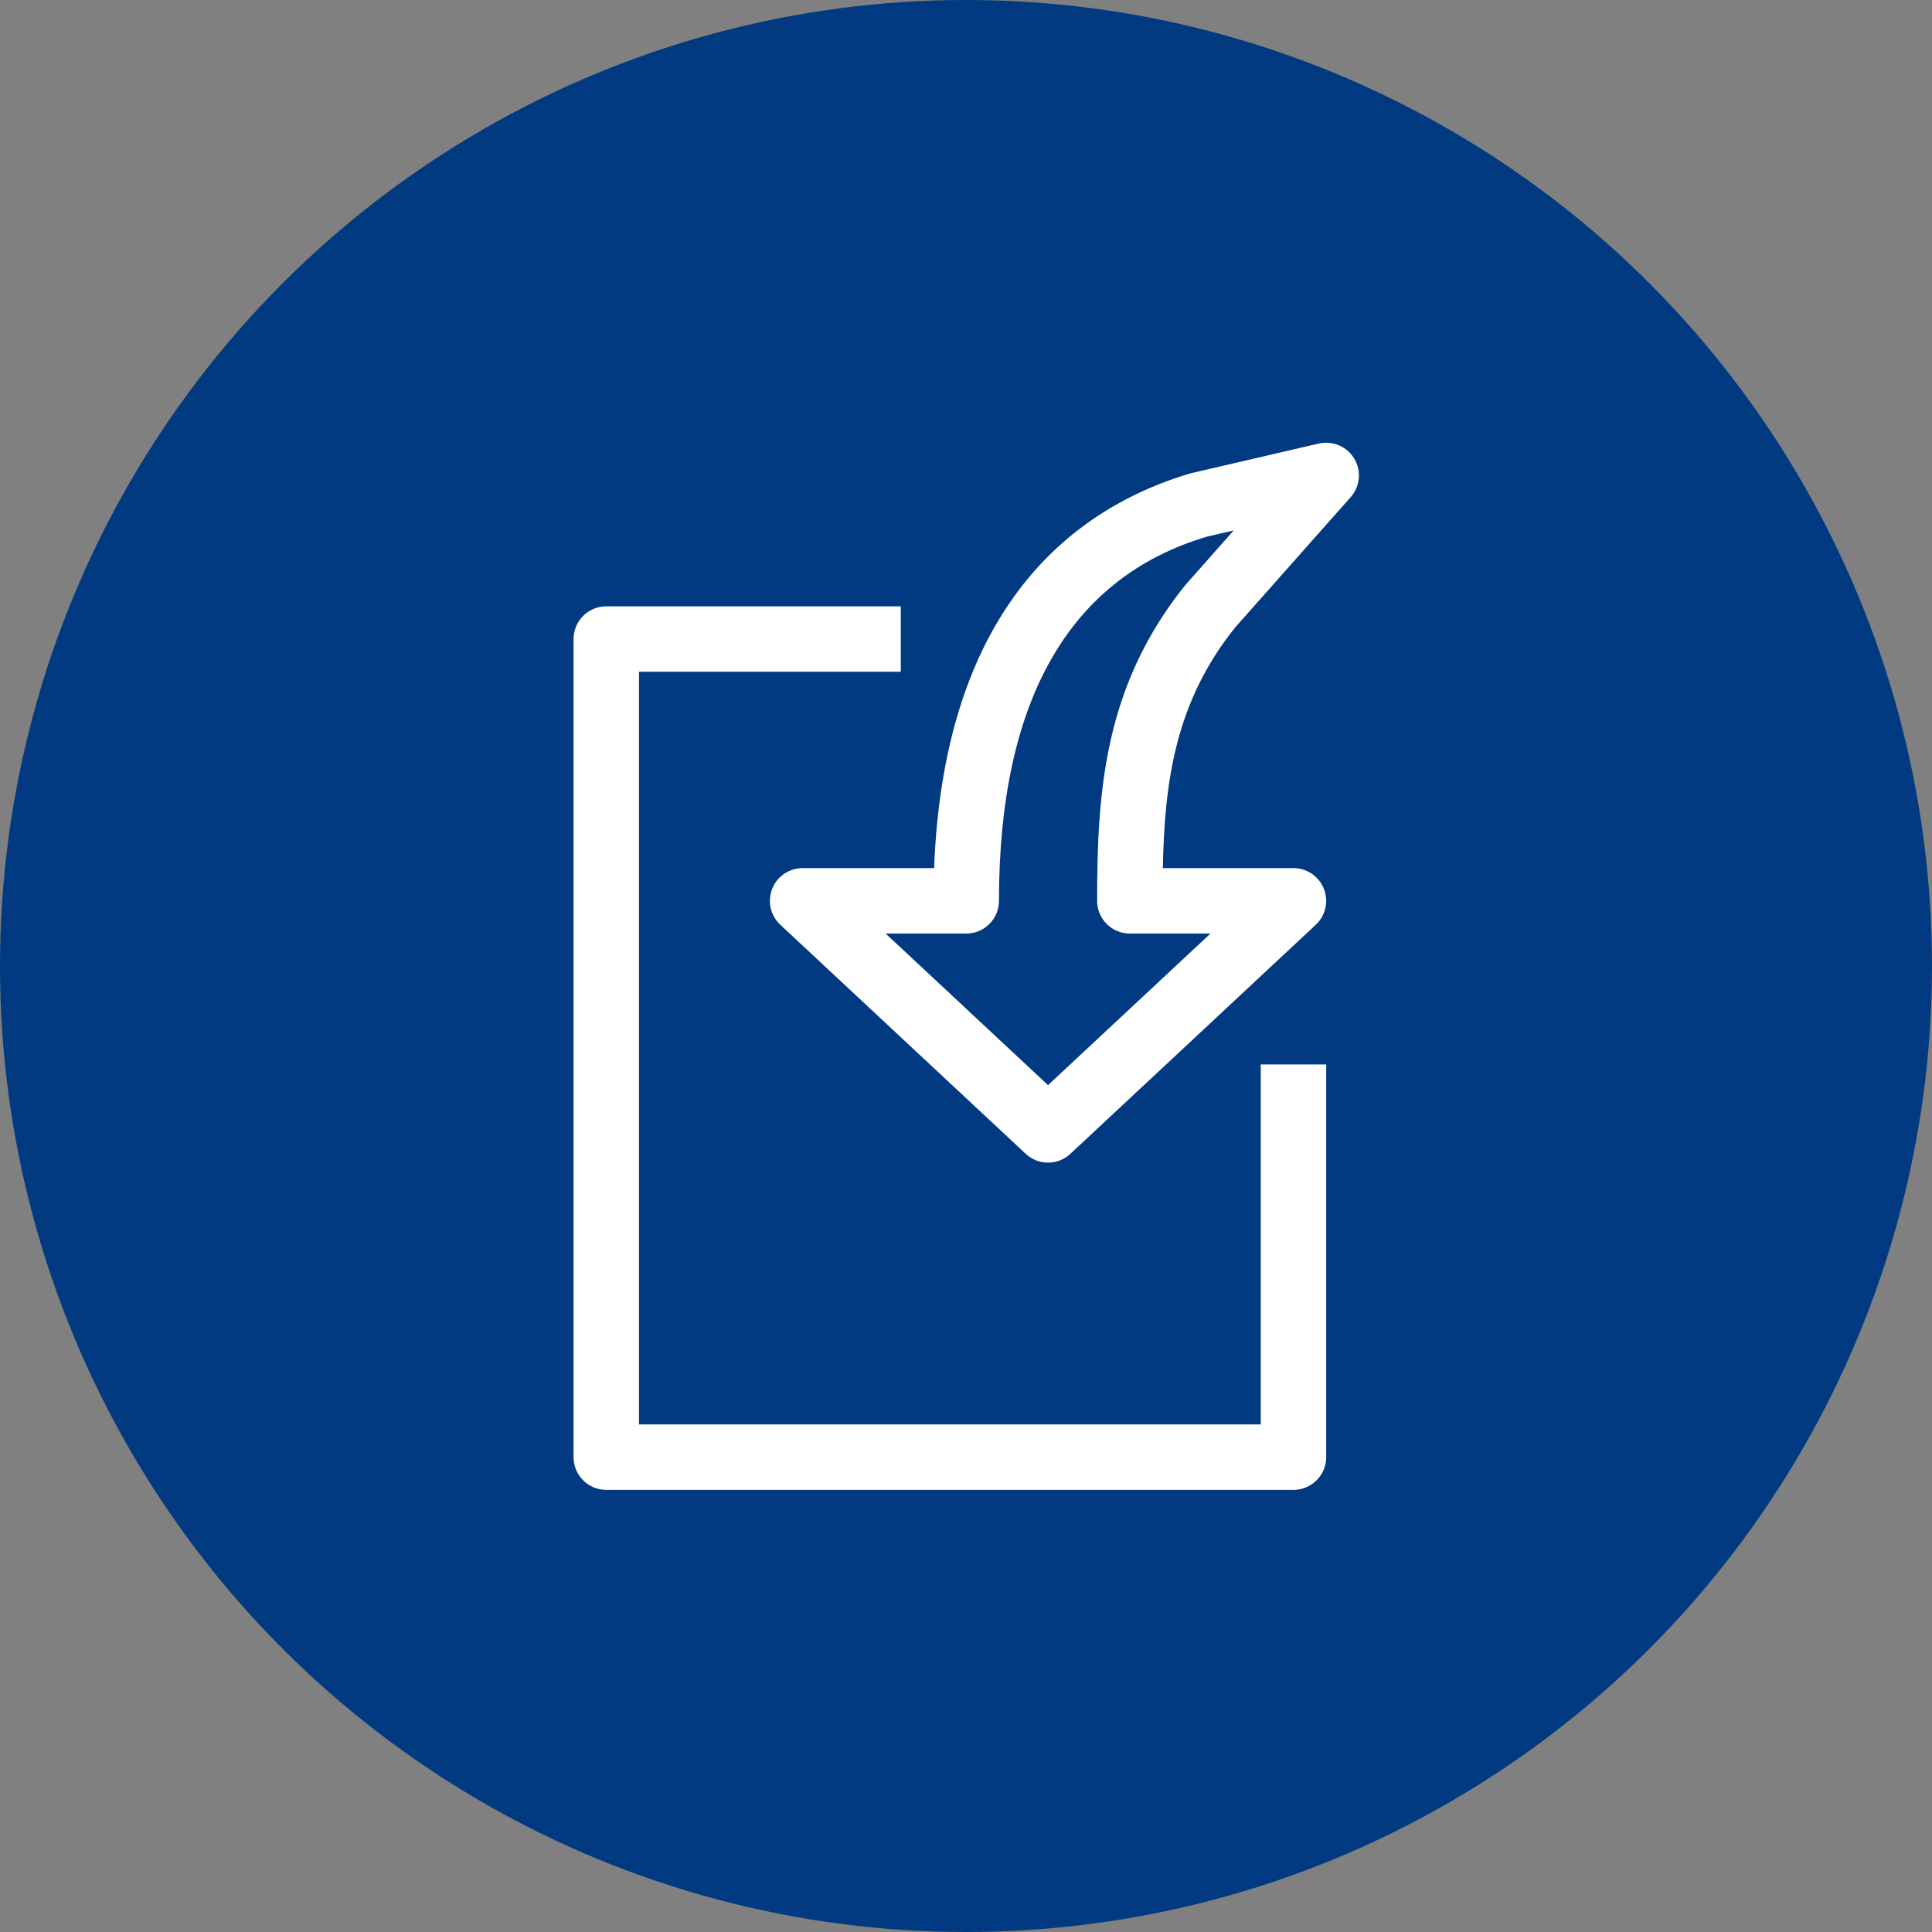
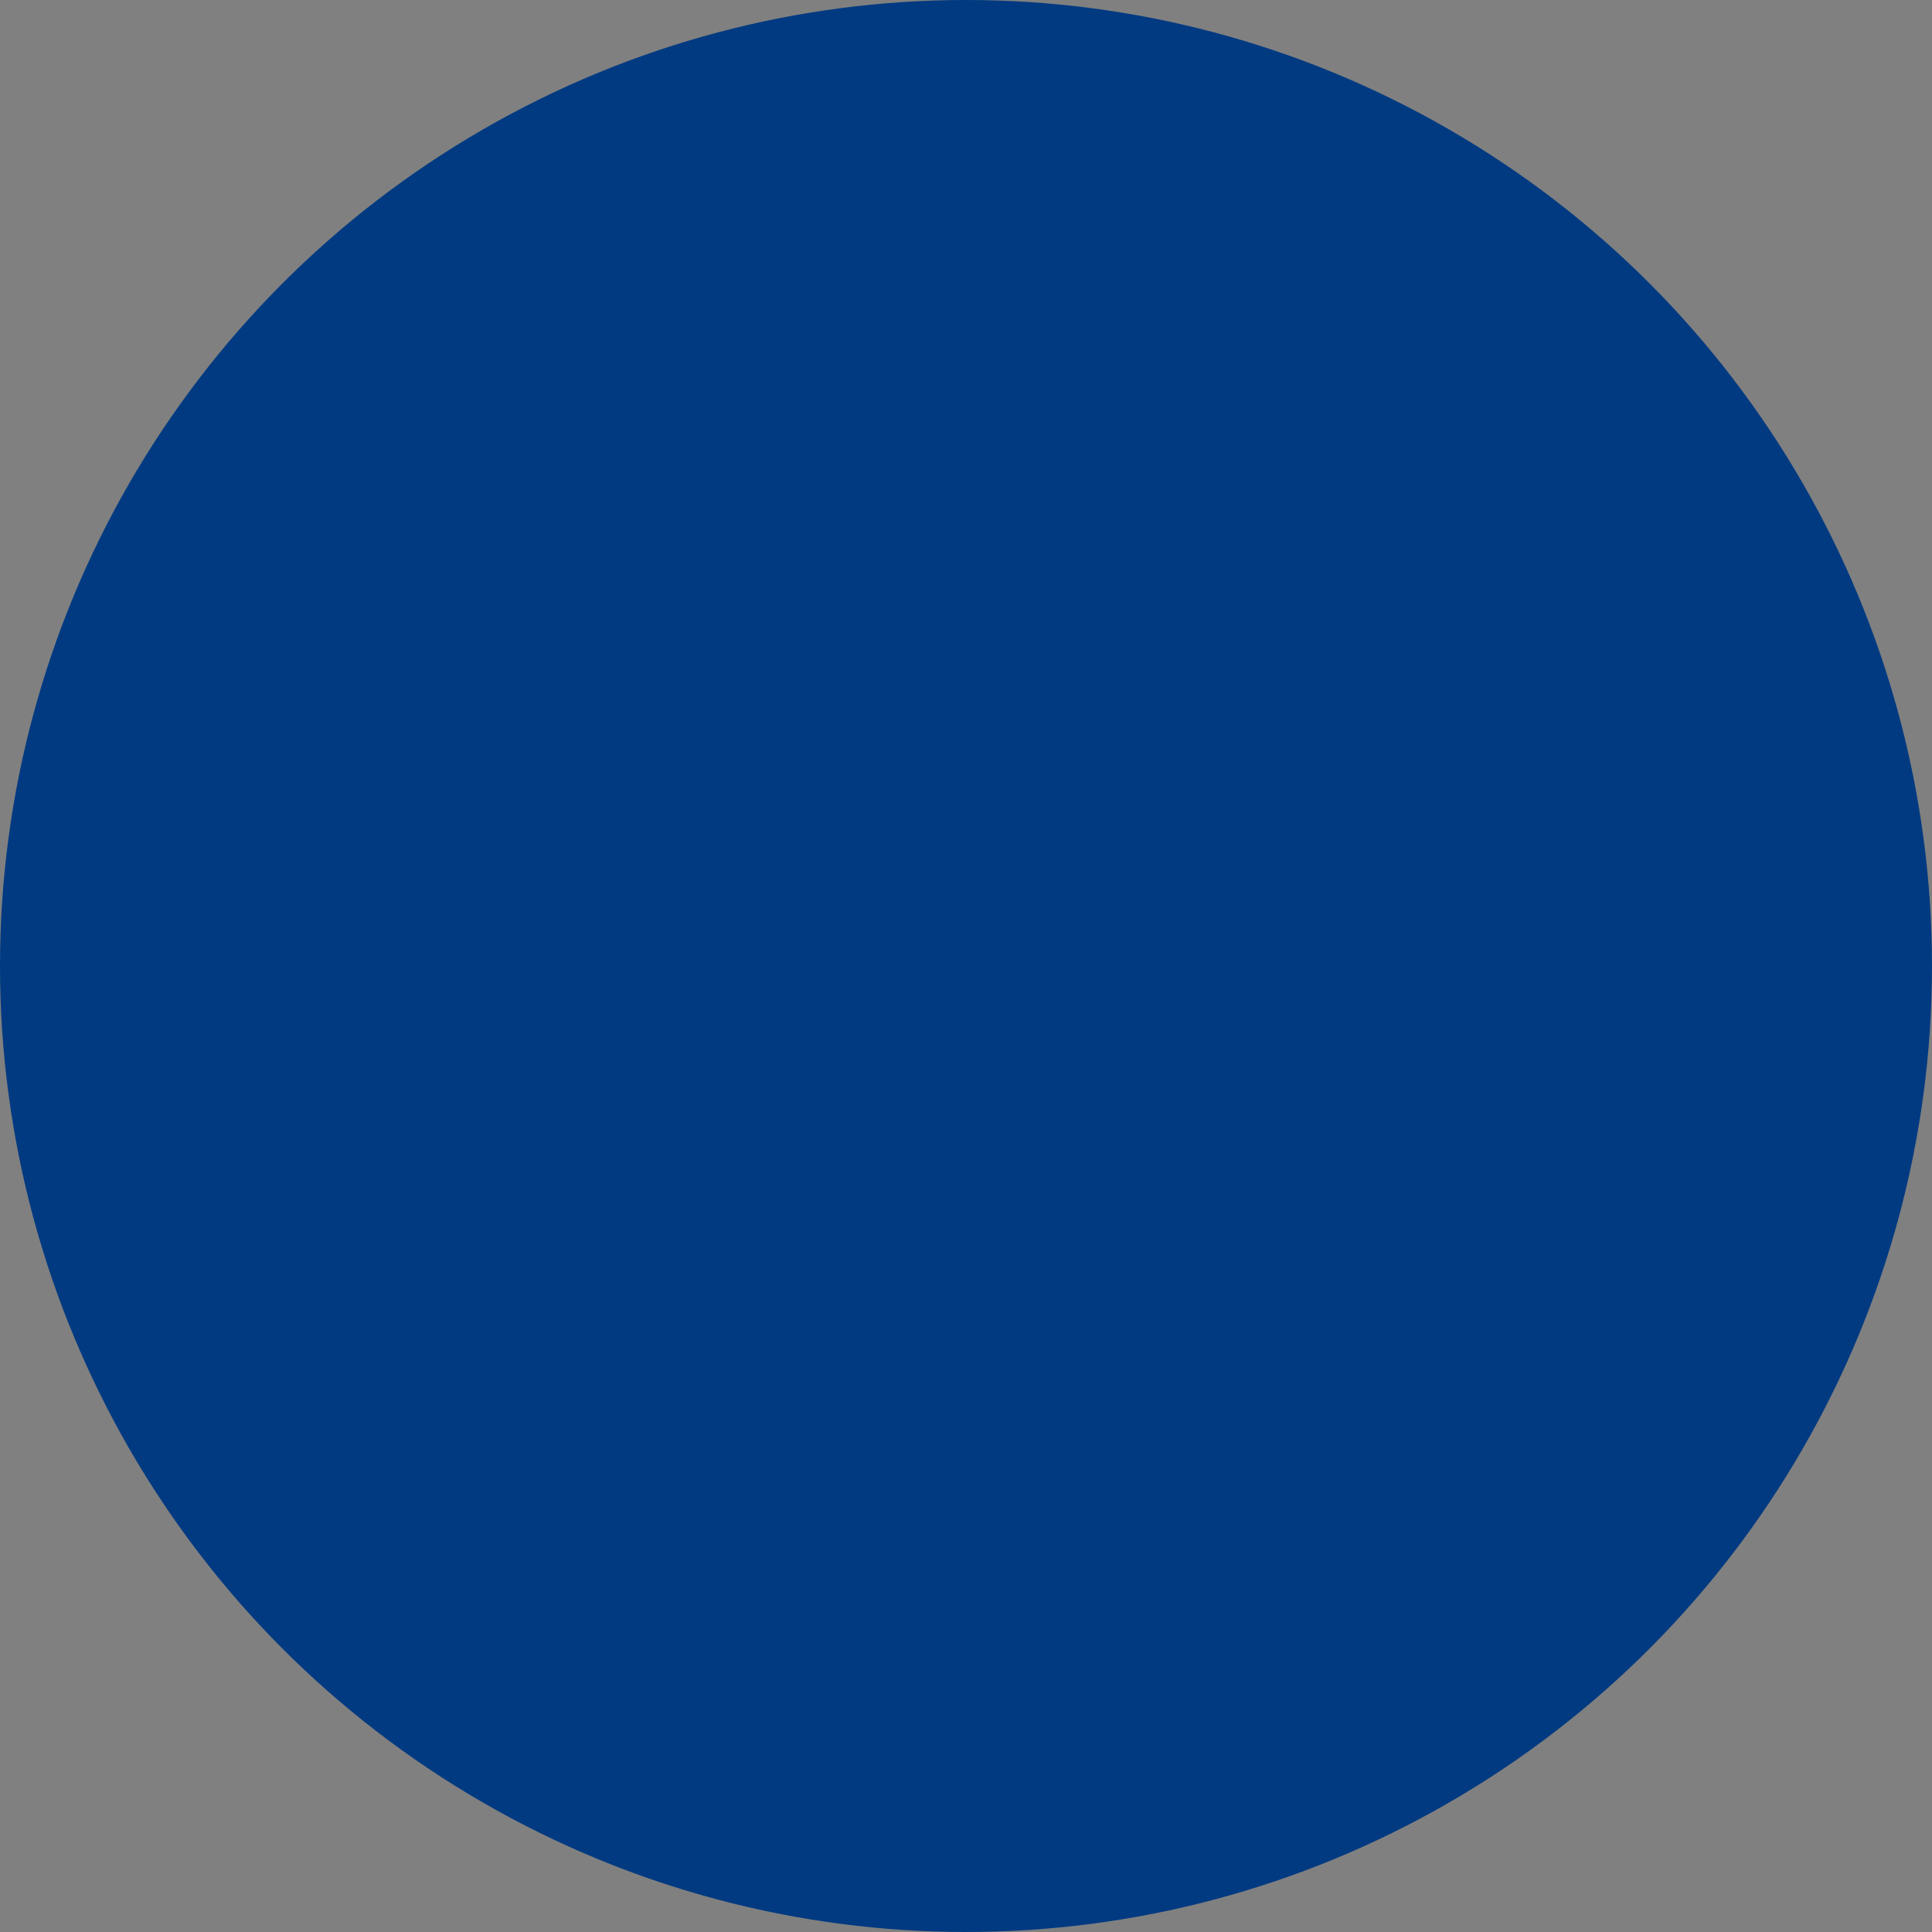
<svg xmlns="http://www.w3.org/2000/svg" height="48" width="48" viewBox="0 0 48 48">
  <rect x="0" y="0" width="48" height="48" fill="#808080" stroke="none" />
  <g>
    <ellipse cy="24" cx="24" ry="24" rx="24" fill="#013A81" />
-     <path id="path1" transform="rotate(0,24,24) translate(14.25,11) scale(0.813,0.813)  " fill="#FFFFFF" d="M1,4.999L10,4.999 10,6.999 2,6.999 2,29.999 21,29.999 21,18.999 23,18.999 23,30.999C23,31.552,22.552,31.999,22,31.999L1,31.999C0.448,31.999,1.6582965E-07,31.552,0,30.999L0,5.999C1.6582965E-07,5.446,0.448,4.999,1,4.999z M20.174,2.68L19.364,2.867C15.161,4.111 13,7.862 13,13.999 13,14.552 12.552,14.999 12,14.999L9.537,14.999 14.5,19.631 19.463,14.999 17,14.999C16.448,14.999 16,14.552 16,13.999 16,10.679 16.206,7.441 18.695,4.348z M23.013,0C23.356,0.006 23.679,0.184 23.859,0.488 24.082,0.862 24.037,1.337 23.748,1.662L20.223,5.638C18.395,7.91,18.06,10.335,18.008,12.999L22,12.999C22.411,12.999 22.78,13.25 22.93,13.632 23.081,14.015 22.982,14.45 22.682,14.73L15.182,21.73C14.99,21.909 14.745,21.999 14.5,21.999 14.255,21.999 14.01,21.909 13.818,21.73L6.318,14.73C6.017,14.45 5.919,14.015 6.07,13.632 6.22,13.25 6.589,12.999 7,12.999L11.018,12.999C11.328,4.883,15.41,1.952,18.855,0.934L22.774,0.024C22.854,0.006,22.934,-0.001,23.013,0z" />
  </g>
</svg>